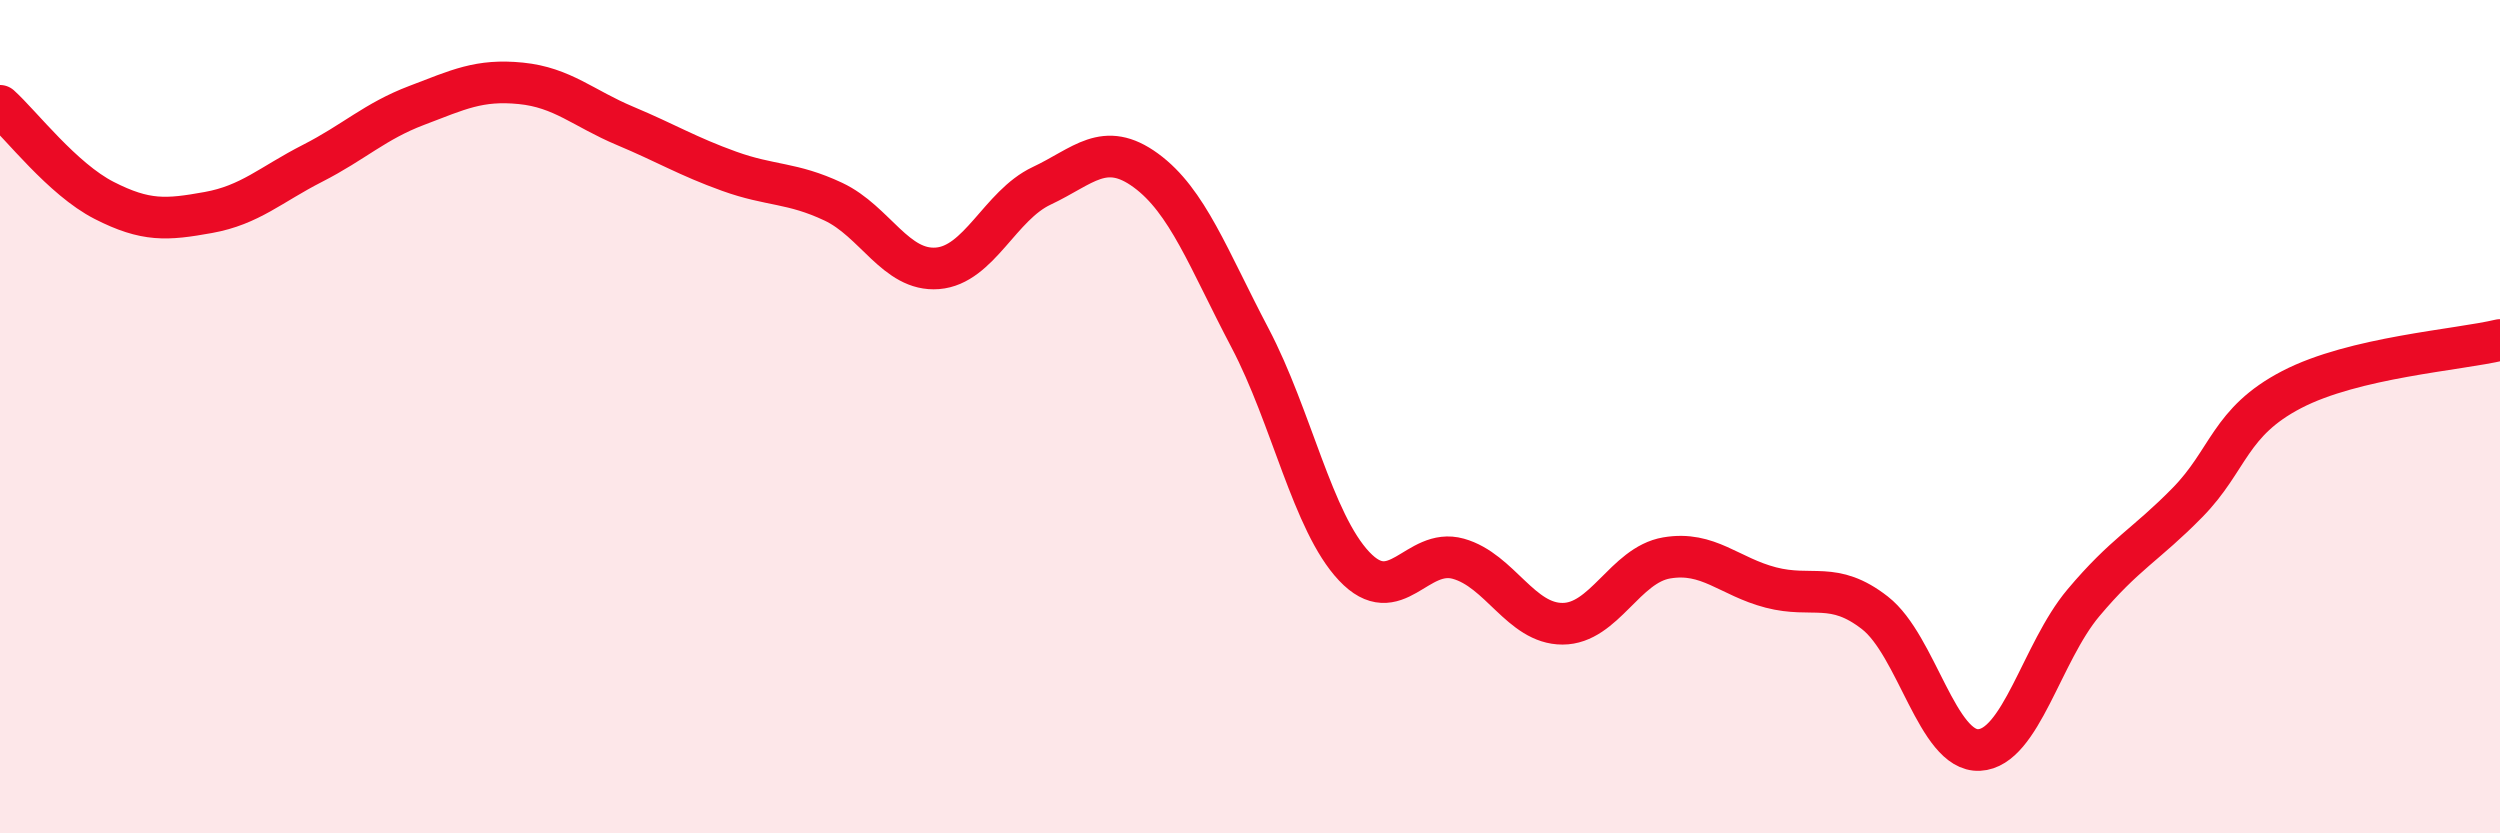
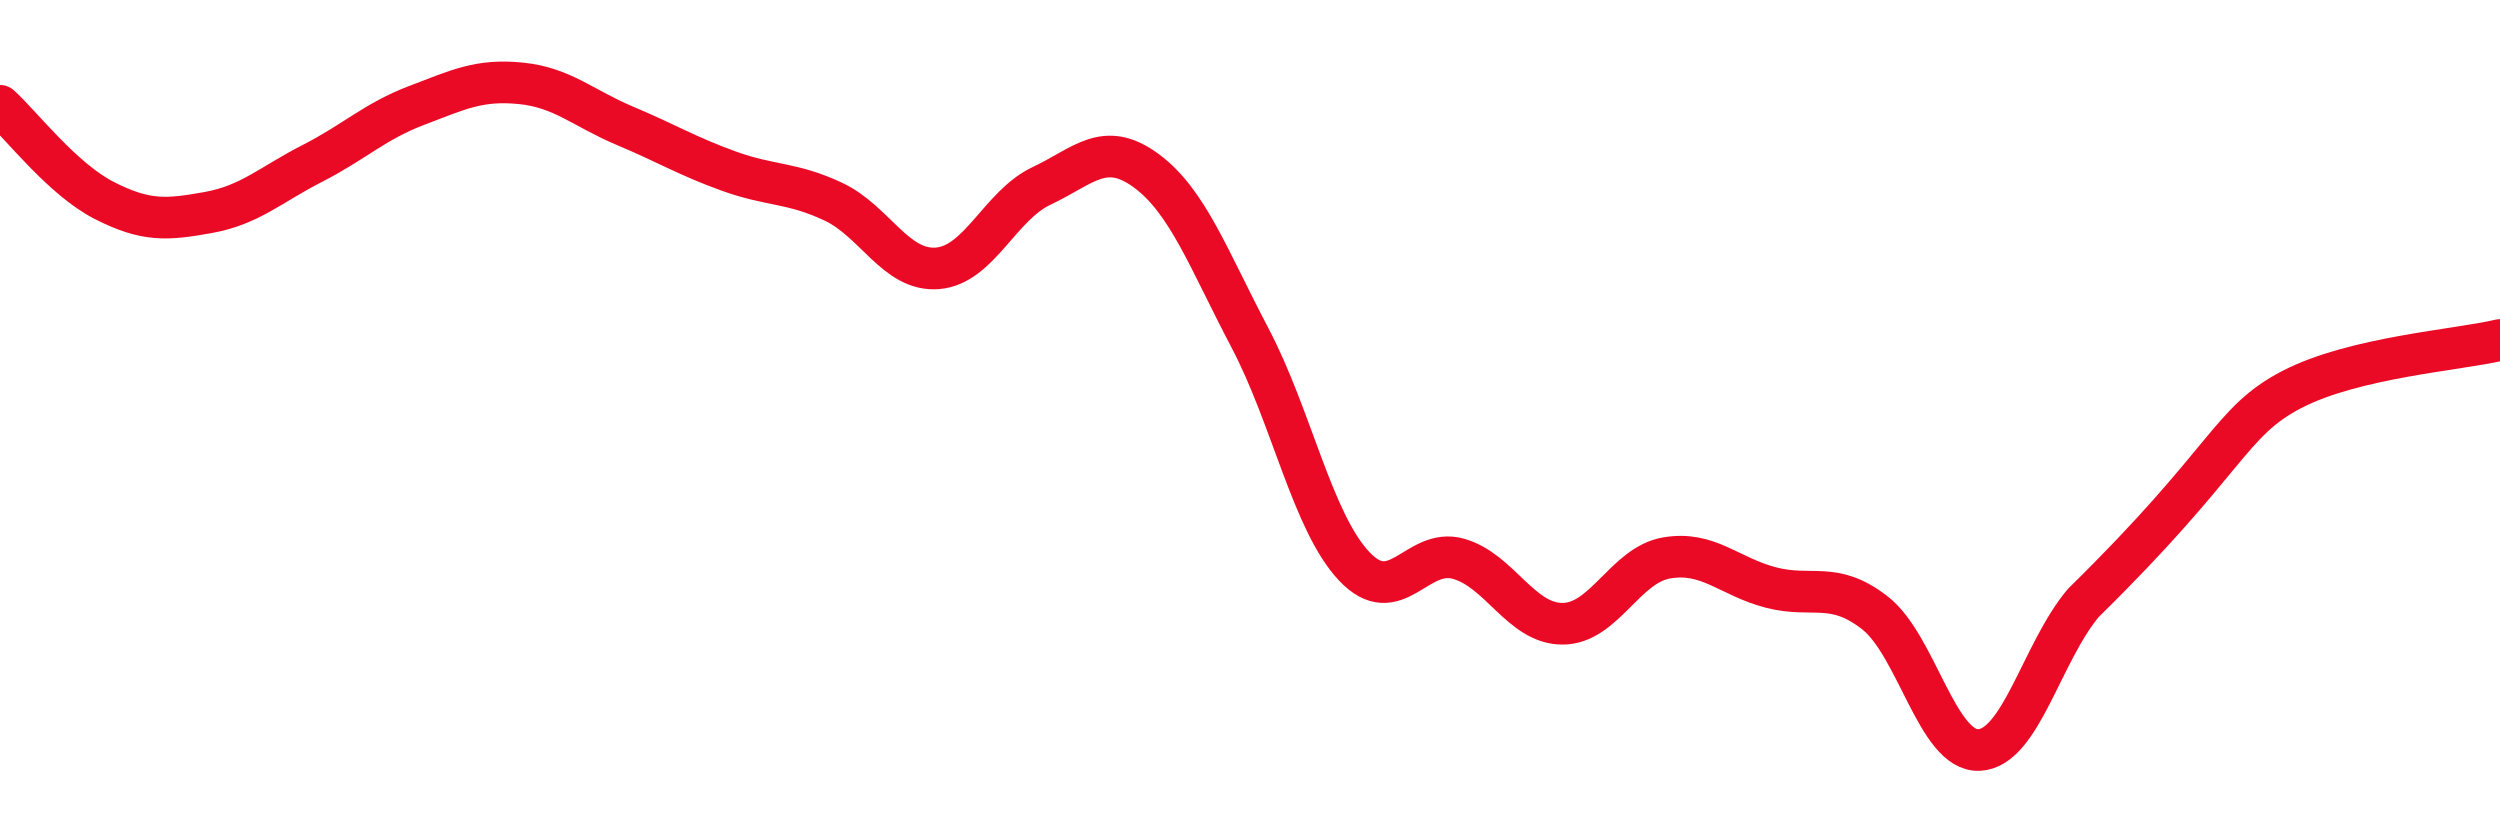
<svg xmlns="http://www.w3.org/2000/svg" width="60" height="20" viewBox="0 0 60 20">
-   <path d="M 0,2.54 C 0.5,2.99 1.5,4.3 2.5,4.81 C 3.5,5.32 4,5.28 5,5.1 C 6,4.92 6.5,4.43 7.5,3.92 C 8.5,3.41 9,2.91 10,2.53 C 11,2.15 11.5,1.9 12.5,2 C 13.5,2.1 14,2.6 15,3.02 C 16,3.44 16.5,3.75 17.5,4.11 C 18.5,4.47 19,4.37 20,4.84 C 21,5.31 21.5,6.52 22.5,6.44 C 23.5,6.36 24,4.93 25,4.46 C 26,3.99 26.5,3.36 27.5,4.09 C 28.5,4.82 29,6.21 30,8.11 C 31,10.01 31.5,12.53 32.5,13.59 C 33.5,14.65 34,13.13 35,13.41 C 36,13.69 36.5,14.97 37.5,14.97 C 38.5,14.97 39,13.56 40,13.39 C 41,13.22 41.5,13.84 42.5,14.1 C 43.5,14.36 44,13.93 45,14.71 C 46,15.49 46.5,18.05 47.5,18 C 48.5,17.95 49,15.66 50,14.47 C 51,13.28 51.5,13.08 52.5,12.06 C 53.5,11.04 53.5,10.13 55,9.35 C 56.5,8.57 59,8.4 60,8.16L60 20L0 20Z" fill="#EB0A25" opacity="0.1" stroke-linecap="round" stroke-linejoin="round" />
-   <path d="M 0,2.54 C 0.5,2.99 1.5,4.3 2.5,4.81 C 3.5,5.32 4,5.28 5,5.1 C 6,4.92 6.5,4.43 7.5,3.92 C 8.5,3.41 9,2.91 10,2.53 C 11,2.15 11.5,1.9 12.5,2 C 13.5,2.1 14,2.6 15,3.02 C 16,3.44 16.5,3.75 17.5,4.11 C 18.5,4.47 19,4.37 20,4.84 C 21,5.31 21.5,6.52 22.5,6.44 C 23.5,6.36 24,4.93 25,4.46 C 26,3.99 26.5,3.36 27.5,4.09 C 28.5,4.82 29,6.21 30,8.11 C 31,10.01 31.5,12.53 32.5,13.59 C 33.5,14.65 34,13.13 35,13.41 C 36,13.69 36.5,14.97 37.5,14.97 C 38.5,14.97 39,13.56 40,13.39 C 41,13.22 41.5,13.84 42.5,14.1 C 43.5,14.36 44,13.93 45,14.71 C 46,15.49 46.5,18.05 47.5,18 C 48.5,17.95 49,15.66 50,14.47 C 51,13.28 51.5,13.08 52.5,12.06 C 53.5,11.04 53.5,10.13 55,9.35 C 56.5,8.57 59,8.4 60,8.16" stroke="#EB0A25" stroke-width="1" fill="none" stroke-linecap="round" stroke-linejoin="round" />
+   <path d="M 0,2.54 C 0.5,2.99 1.5,4.3 2.5,4.81 C 3.5,5.32 4,5.28 5,5.1 C 6,4.92 6.5,4.43 7.5,3.92 C 8.5,3.41 9,2.91 10,2.53 C 11,2.15 11.5,1.9 12.5,2 C 13.5,2.1 14,2.6 15,3.02 C 16,3.44 16.5,3.75 17.5,4.11 C 18.5,4.47 19,4.37 20,4.84 C 21,5.31 21.5,6.52 22.5,6.44 C 23.5,6.36 24,4.93 25,4.46 C 26,3.99 26.5,3.36 27.5,4.09 C 28.5,4.82 29,6.21 30,8.11 C 31,10.01 31.5,12.53 32.5,13.59 C 33.5,14.65 34,13.13 35,13.41 C 36,13.69 36.5,14.97 37.5,14.97 C 38.5,14.97 39,13.56 40,13.39 C 41,13.22 41.5,13.84 42.5,14.1 C 43.5,14.36 44,13.93 45,14.71 C 46,15.49 46.5,18.05 47.5,18 C 48.5,17.95 49,15.66 50,14.47 C 53.5,11.04 53.5,10.13 55,9.35 C 56.5,8.57 59,8.4 60,8.16" stroke="#EB0A25" stroke-width="1" fill="none" stroke-linecap="round" stroke-linejoin="round" />
</svg>